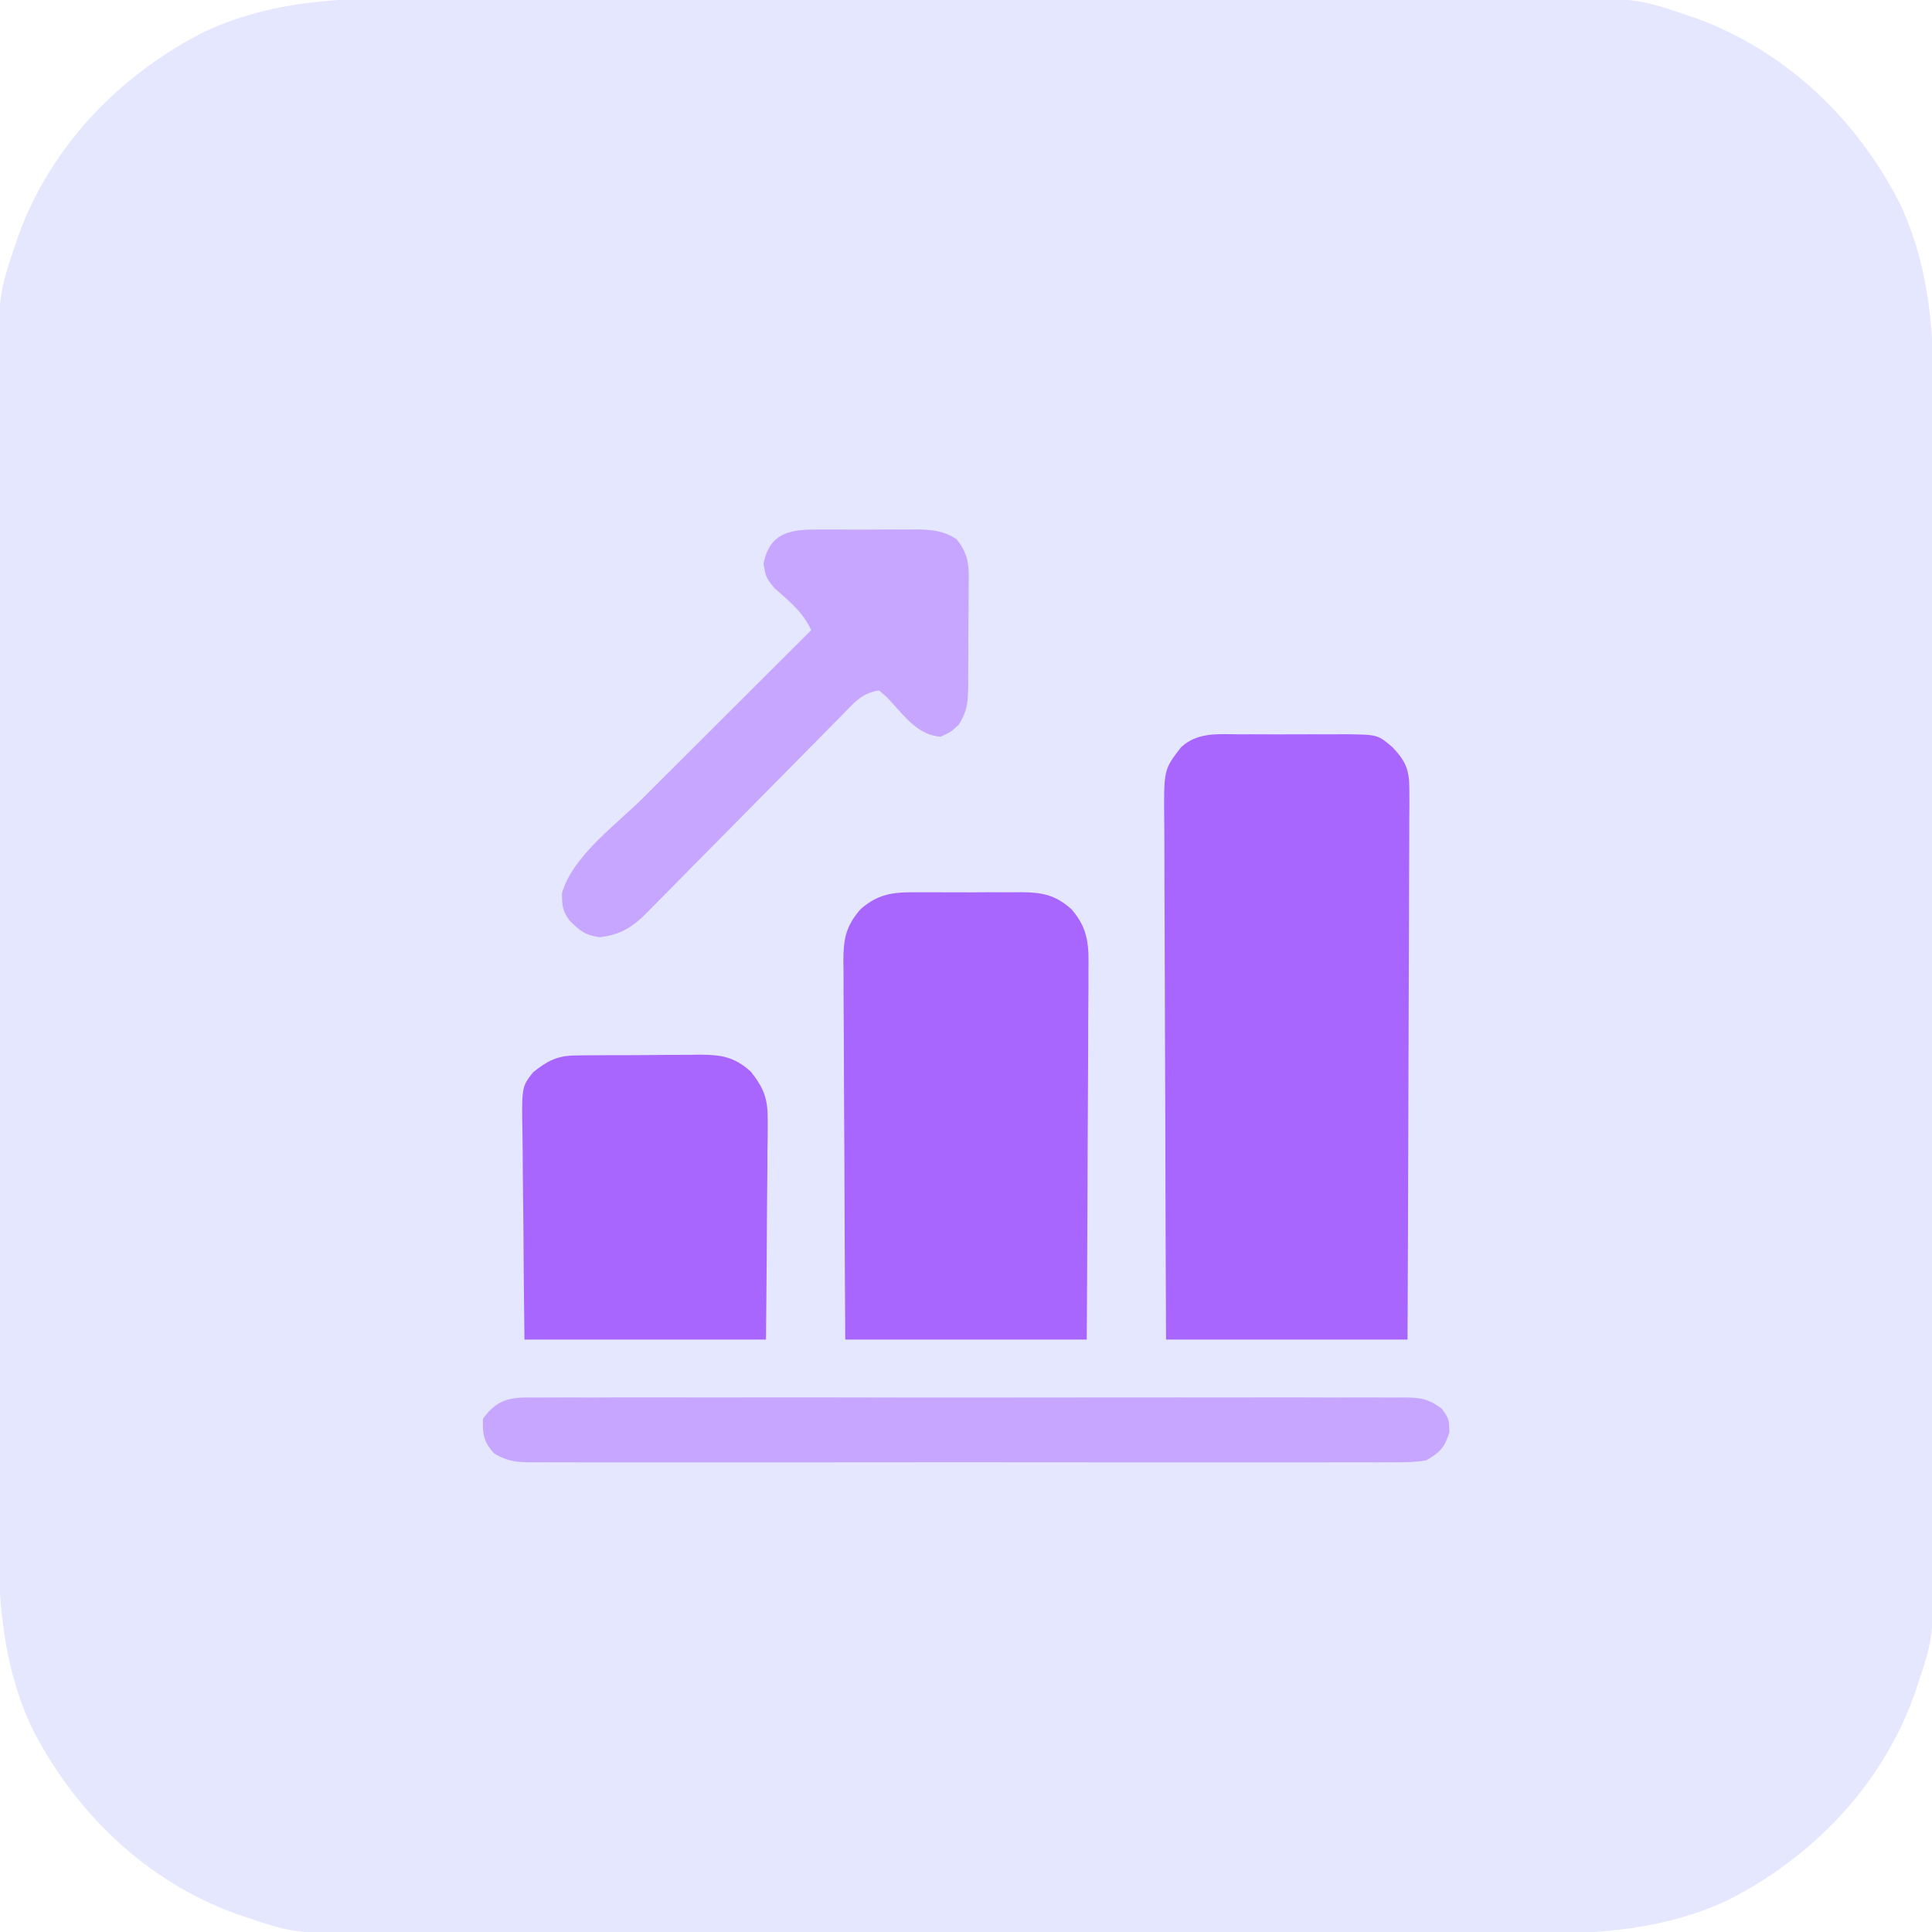
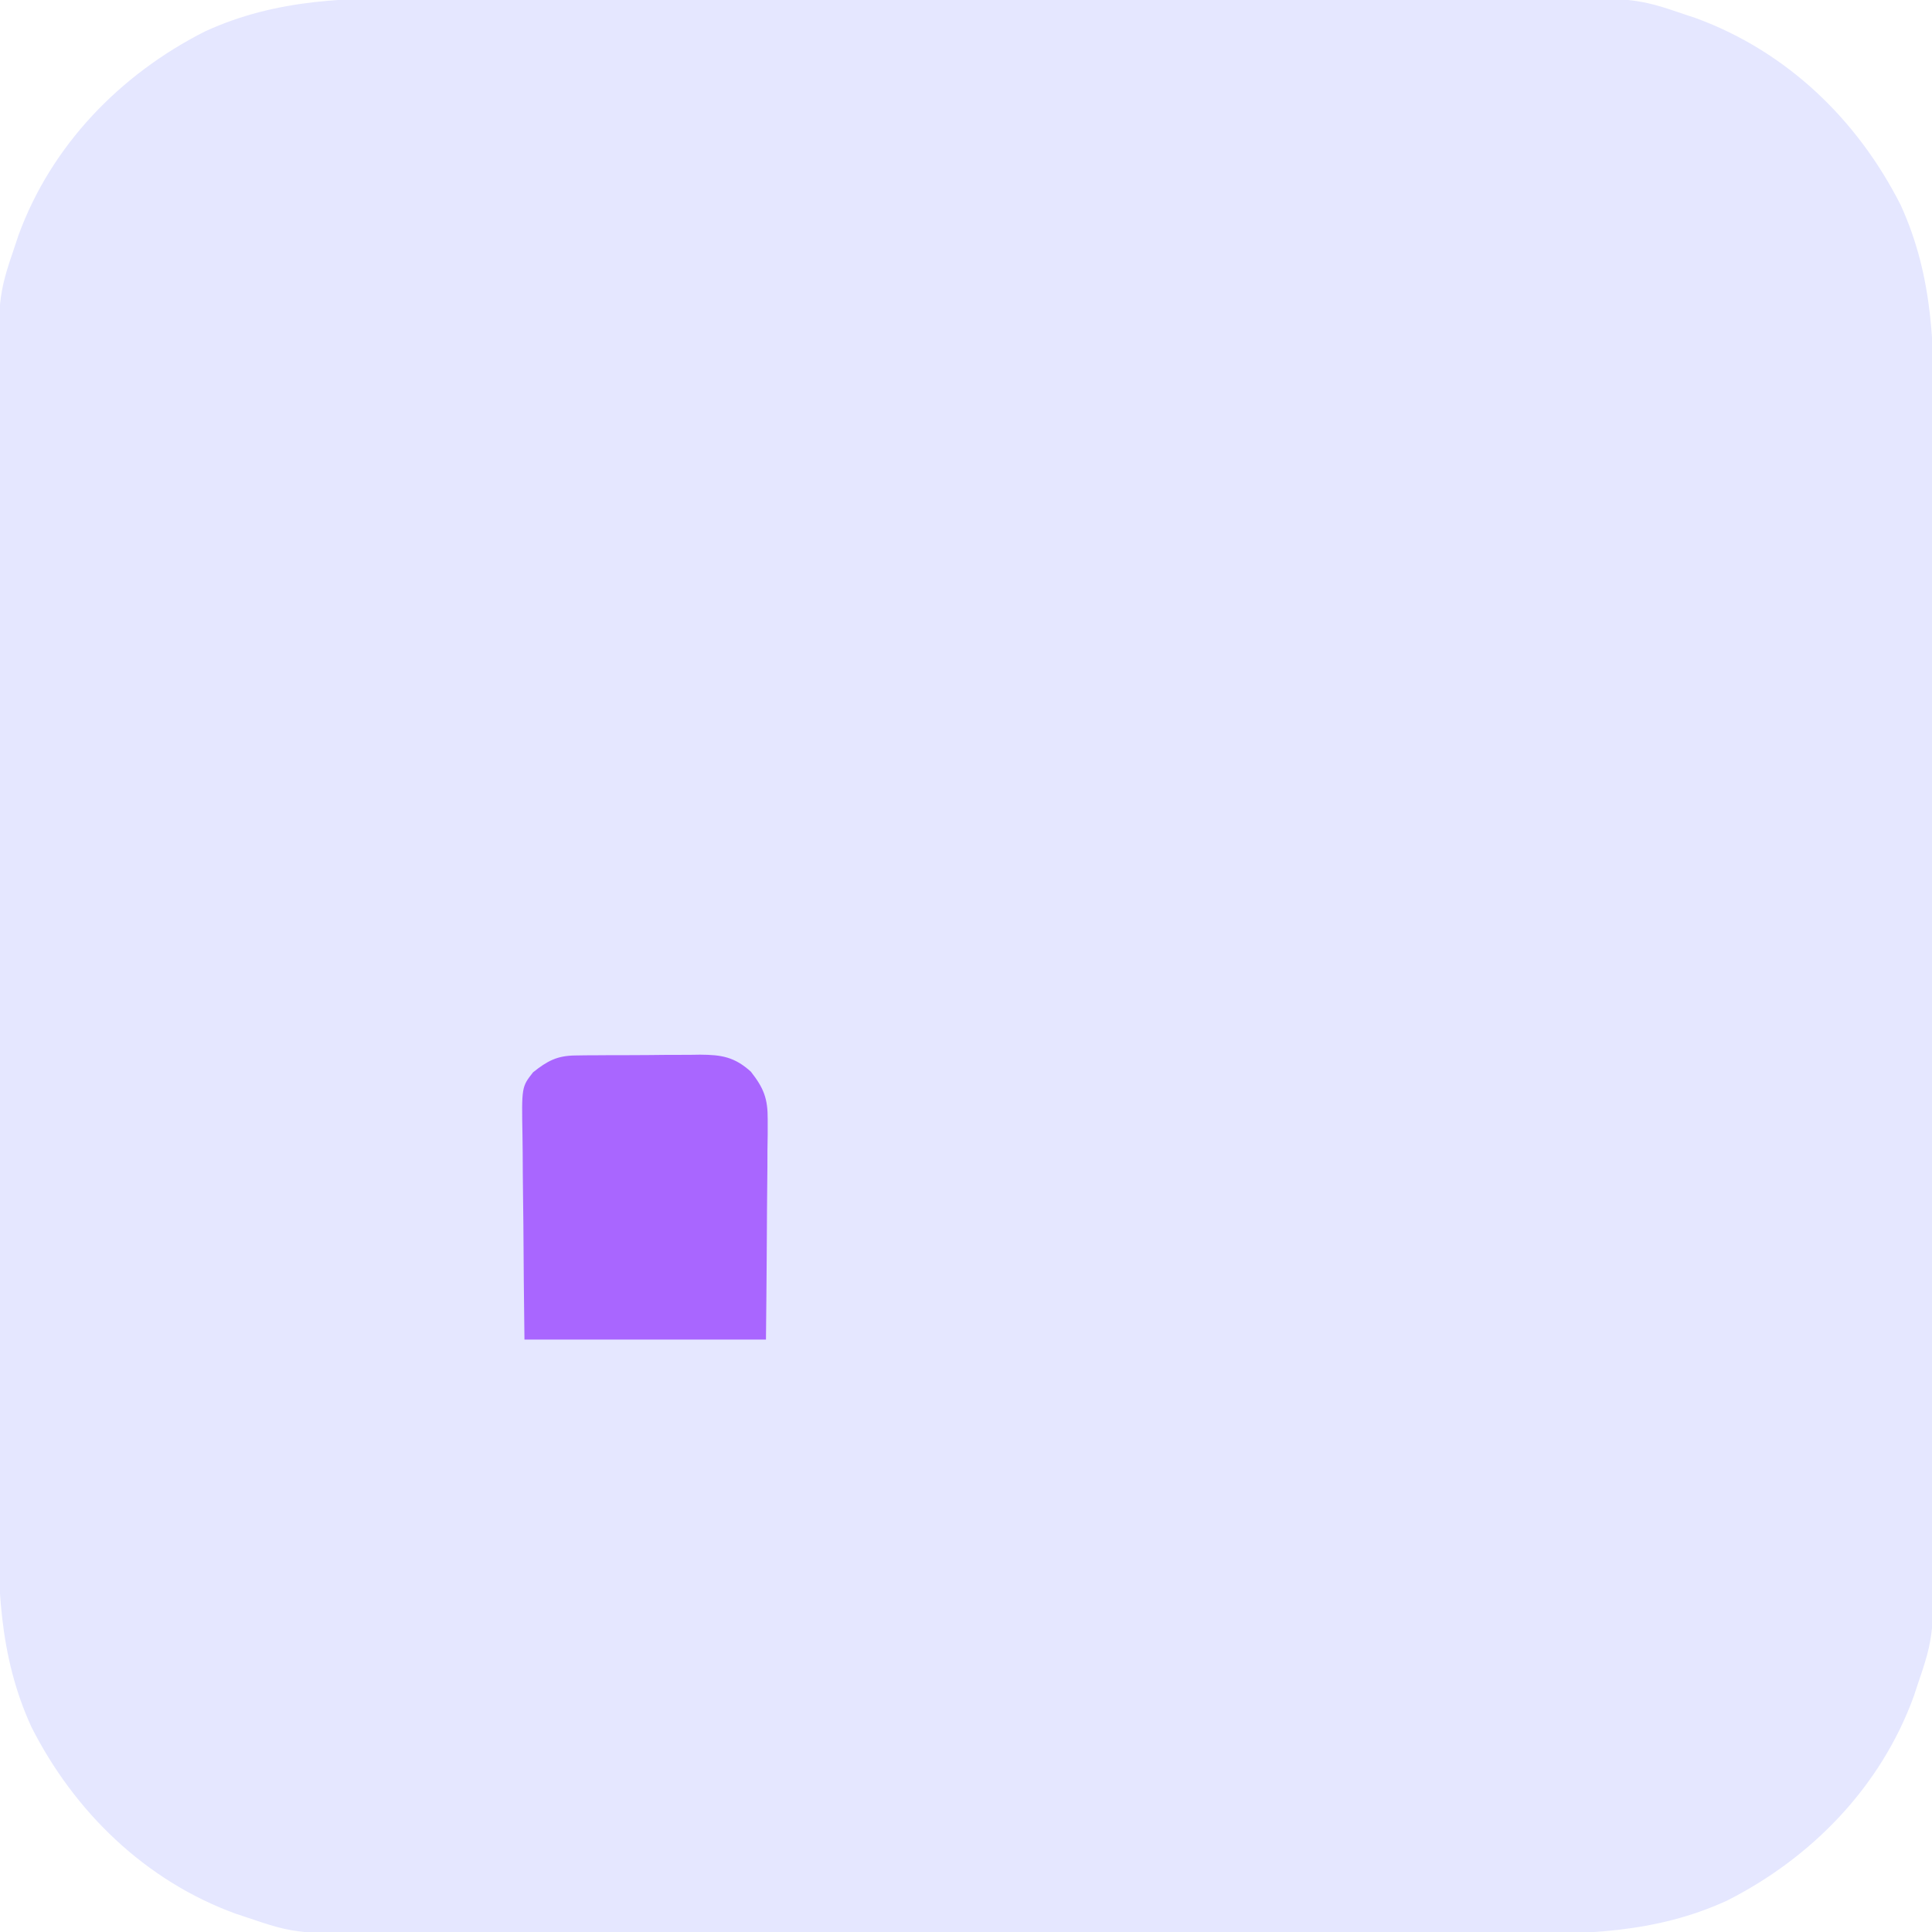
<svg xmlns="http://www.w3.org/2000/svg" width="48" height="48" viewBox="0 0 48 48" fill="none">
  <g id="icon" clipPath="url(#clip0_2164_17239)">
    <path id="Vector" d="M10.608 -0.049C11.004 -0.048 11.4 -0.049 11.796 -0.05C12.57 -0.052 13.344 -0.052 14.117 -0.051C14.747 -0.05 15.376 -0.05 16.005 -0.05C16.095 -0.05 16.185 -0.05 16.277 -0.05C16.46 -0.05 16.643 -0.051 16.825 -0.051C18.534 -0.052 20.243 -0.05 21.952 -0.048C23.415 -0.047 24.879 -0.047 26.342 -0.049C28.045 -0.051 29.748 -0.052 31.451 -0.05C31.633 -0.05 31.815 -0.05 31.997 -0.05C32.131 -0.05 32.131 -0.05 32.268 -0.05C32.896 -0.05 33.524 -0.05 34.152 -0.051C34.918 -0.052 35.684 -0.052 36.45 -0.05C36.84 -0.049 37.23 -0.048 37.621 -0.05C40.631 -0.059 40.631 -0.059 41.907 0.375C41.987 0.402 42.067 0.429 42.149 0.456C44.4 1.288 46.146 2.97 47.222 5.095C48.045 6.896 48.056 8.667 48.05 10.607C48.049 11.003 48.05 11.399 48.052 11.795C48.053 12.569 48.053 13.343 48.052 14.116C48.051 14.746 48.051 15.375 48.051 16.004C48.051 16.094 48.051 16.184 48.051 16.276C48.051 16.459 48.052 16.642 48.052 16.824C48.053 18.533 48.052 20.242 48.05 21.951C48.048 23.414 48.048 24.878 48.05 26.341C48.052 28.044 48.053 29.747 48.052 31.45C48.051 31.632 48.051 31.814 48.051 31.996C48.051 32.086 48.051 32.175 48.051 32.267C48.051 32.895 48.051 33.523 48.052 34.151C48.053 34.917 48.053 35.683 48.051 36.449C48.05 36.839 48.05 37.23 48.051 37.62C48.06 40.627 48.06 40.627 47.626 41.906C47.587 42.025 47.587 42.025 47.546 42.147C46.73 44.389 45.014 46.155 42.906 47.221C41.106 48.045 39.334 48.055 37.394 48.049C36.998 48.048 36.602 48.05 36.206 48.051C35.432 48.052 34.658 48.052 33.885 48.051C33.255 48.05 32.626 48.05 31.997 48.05C31.907 48.05 31.817 48.05 31.725 48.05C31.542 48.05 31.359 48.051 31.177 48.051C29.468 48.052 27.759 48.051 26.05 48.049C24.587 48.047 23.123 48.047 21.66 48.049C19.957 48.051 18.254 48.052 16.551 48.051C16.369 48.05 16.187 48.05 16.005 48.05C15.916 48.05 15.826 48.05 15.734 48.05C15.106 48.05 14.478 48.05 13.85 48.051C13.084 48.052 12.318 48.052 11.552 48.05C11.162 48.049 10.772 48.049 10.381 48.05C7.374 48.059 7.374 48.059 6.095 47.625C5.976 47.586 5.976 47.586 5.854 47.545C3.612 46.729 1.846 45.013 0.78 42.905C-0.044 41.105 -0.054 39.333 -0.048 37.393C-0.047 36.997 -0.048 36.601 -0.049 36.205C-0.051 35.431 -0.051 34.657 -0.05 33.884C-0.049 33.255 -0.049 32.625 -0.049 31.996C-0.049 31.906 -0.049 31.816 -0.049 31.724C-0.049 31.541 -0.05 31.358 -0.05 31.176C-0.051 29.467 -0.05 27.758 -0.048 26.049C-0.046 24.586 -0.046 23.122 -0.048 21.659C-0.05 19.956 -0.051 18.253 -0.049 16.55C-0.049 16.368 -0.049 16.186 -0.049 16.004C-0.049 15.915 -0.049 15.825 -0.049 15.733C-0.049 15.105 -0.049 14.477 -0.05 13.849C-0.051 13.083 -0.051 12.317 -0.049 11.551C-0.048 11.161 -0.047 10.771 -0.049 10.38C-0.058 7.373 -0.058 7.373 0.376 6.094C0.402 6.014 0.429 5.935 0.456 5.853C1.272 3.611 2.988 1.845 5.096 0.779C6.896 -0.045 8.668 -0.055 10.608 -0.049Z" fill="#E5E7FF" />
-     <path id="Vector_2" d="M30.787 18.244C30.927 18.244 30.927 18.244 31.071 18.243C31.269 18.243 31.468 18.244 31.666 18.245C31.969 18.246 32.272 18.245 32.575 18.243C32.768 18.243 32.961 18.244 33.154 18.244C33.289 18.243 33.289 18.243 33.428 18.242C34.228 18.251 34.228 18.251 34.595 18.563C34.935 18.921 35.017 19.137 35.015 19.629C35.016 19.749 35.016 19.87 35.017 19.994C35.015 20.127 35.014 20.26 35.013 20.393C35.013 20.533 35.013 20.674 35.013 20.814C35.013 21.195 35.011 21.576 35.008 21.956C35.006 22.355 35.005 22.753 35.005 23.151C35.004 23.904 35.001 24.658 34.997 25.412C34.993 26.27 34.991 27.128 34.989 27.986C34.985 29.751 34.978 31.516 34.97 33.281C32.99 33.281 31.01 33.281 28.97 33.281C28.962 31.459 28.955 29.637 28.951 27.815C28.949 26.969 28.946 26.123 28.942 25.277C28.938 24.539 28.936 23.802 28.935 23.064C28.934 22.674 28.933 22.283 28.93 21.893C28.928 21.525 28.927 21.157 28.928 20.789C28.928 20.655 28.927 20.52 28.925 20.385C28.913 19.12 28.913 19.12 29.345 18.563C29.76 18.185 30.255 18.241 30.787 18.244Z" fill="#A966FF" />
-     <path id="Vector_3" d="M22.875 22.169C22.964 22.168 23.054 22.168 23.146 22.168C23.334 22.168 23.523 22.168 23.711 22.17C23.999 22.172 24.286 22.17 24.574 22.167C24.758 22.168 24.941 22.168 25.125 22.169C25.253 22.168 25.253 22.168 25.384 22.166C25.905 22.174 26.221 22.233 26.625 22.594C27.058 23.098 27.052 23.516 27.042 24.149C27.042 24.248 27.043 24.347 27.043 24.449C27.042 24.775 27.039 25.1 27.036 25.426C27.036 25.652 27.035 25.878 27.035 26.105C27.033 26.699 27.03 27.294 27.026 27.888C27.021 28.602 27.019 29.316 27.017 30.03C27.014 31.114 27.006 32.197 27 33.281C25.02 33.281 23.04 33.281 21 33.281C20.985 30.777 20.985 30.777 20.982 29.709C20.979 28.981 20.977 28.253 20.971 27.524C20.967 26.937 20.965 26.35 20.964 25.763C20.963 25.539 20.962 25.315 20.96 25.091C20.957 24.777 20.957 24.463 20.957 24.149C20.956 24.057 20.954 23.964 20.953 23.869C20.956 23.332 21.011 23.017 21.375 22.594C21.852 22.168 22.265 22.163 22.875 22.169Z" fill="#A966FF" />
    <path id="Vector_4" d="M14.295 26.223C14.378 26.221 14.46 26.22 14.546 26.219C14.634 26.219 14.723 26.219 14.814 26.218C14.906 26.218 14.998 26.217 15.092 26.216C15.286 26.216 15.48 26.215 15.674 26.215C15.97 26.215 16.266 26.211 16.562 26.208C16.751 26.207 16.94 26.207 17.128 26.207C17.261 26.205 17.261 26.205 17.396 26.203C17.924 26.206 18.247 26.257 18.655 26.625C18.975 27.033 19.077 27.294 19.073 27.811C19.073 27.933 19.073 28.055 19.073 28.18C19.071 28.312 19.069 28.444 19.067 28.575C19.066 28.711 19.066 28.847 19.066 28.983C19.064 29.339 19.06 29.695 19.056 30.051C19.052 30.479 19.05 30.907 19.048 31.335C19.044 31.984 19.037 32.632 19.03 33.281C17.05 33.281 15.07 33.281 13.03 33.281C13.012 31.736 13.012 31.736 13.008 31.076C13.005 30.626 13.002 30.176 12.995 29.726C12.99 29.363 12.987 29 12.986 28.637C12.985 28.499 12.983 28.361 12.981 28.223C12.959 27.004 12.959 27.004 13.244 26.641C13.597 26.359 13.842 26.227 14.295 26.223Z" fill="#A966FF" />
-     <path id="Vector_5" d="M13.396 34.722C13.49 34.721 13.585 34.72 13.682 34.72C13.998 34.718 14.314 34.719 14.63 34.721C14.857 34.72 15.083 34.719 15.31 34.718C15.861 34.716 16.413 34.717 16.965 34.718C17.413 34.719 17.861 34.719 18.31 34.719C18.373 34.718 18.437 34.718 18.503 34.718C18.633 34.718 18.762 34.718 18.892 34.718C20.107 34.717 21.323 34.718 22.538 34.721C23.581 34.723 24.624 34.722 25.667 34.72C26.878 34.718 28.089 34.717 29.3 34.718C29.429 34.718 29.559 34.718 29.688 34.719C29.783 34.719 29.783 34.719 29.88 34.719C30.328 34.719 30.776 34.719 31.224 34.718C31.826 34.716 32.429 34.717 33.032 34.72C33.253 34.72 33.474 34.72 33.696 34.719C33.998 34.718 34.299 34.719 34.601 34.722C34.689 34.721 34.777 34.72 34.868 34.719C35.29 34.725 35.474 34.74 35.822 34.999C35.999 35.25 35.999 35.25 36.01 35.584C35.881 35.978 35.791 36.07 35.436 36.281C35.129 36.336 34.826 36.332 34.514 36.329C34.421 36.33 34.328 36.33 34.231 36.331C33.918 36.332 33.604 36.331 33.291 36.33C33.066 36.33 32.841 36.331 32.617 36.332C32.069 36.333 31.522 36.333 30.975 36.332C30.531 36.331 30.086 36.331 29.641 36.331C29.546 36.332 29.546 36.332 29.45 36.332C29.321 36.332 29.192 36.332 29.064 36.332C27.858 36.333 26.653 36.332 25.447 36.33C24.413 36.328 23.378 36.328 22.344 36.33C21.143 36.332 19.942 36.333 18.74 36.332C18.612 36.332 18.484 36.332 18.356 36.331C18.293 36.331 18.23 36.331 18.165 36.331C17.721 36.331 17.277 36.332 16.833 36.333C16.235 36.334 15.637 36.333 15.04 36.331C14.82 36.33 14.6 36.33 14.381 36.331C14.081 36.332 13.782 36.331 13.483 36.329C13.396 36.33 13.308 36.331 13.218 36.331C12.83 36.327 12.615 36.313 12.276 36.111C12.018 35.823 11.985 35.634 11.999 35.25C12.388 34.697 12.774 34.714 13.396 34.722Z" fill="#C7A6FF" />
-     <path id="Vector_6" d="M20.385 13.156C20.471 13.156 20.556 13.155 20.644 13.155C20.824 13.155 21.005 13.155 21.185 13.157C21.46 13.16 21.734 13.157 22.009 13.154C22.185 13.155 22.36 13.155 22.536 13.156C22.617 13.155 22.699 13.154 22.784 13.153C23.157 13.161 23.454 13.187 23.769 13.4C24.088 13.8 24.076 14.099 24.066 14.598C24.066 14.73 24.066 14.73 24.066 14.864C24.066 15.049 24.064 15.234 24.061 15.419C24.057 15.702 24.057 15.984 24.058 16.267C24.057 16.447 24.056 16.627 24.054 16.807C24.055 16.934 24.055 16.934 24.055 17.063C24.046 17.451 24.031 17.666 23.823 18.002C23.623 18.187 23.623 18.187 23.365 18.304C22.835 18.264 22.518 17.851 22.172 17.473C22.043 17.328 22.043 17.328 21.842 17.156C21.414 17.204 21.184 17.497 20.898 17.791C20.842 17.847 20.786 17.904 20.728 17.962C20.607 18.084 20.486 18.207 20.365 18.33C20.174 18.525 19.982 18.719 19.789 18.913C19.311 19.394 18.835 19.877 18.359 20.36C17.957 20.768 17.554 21.176 17.15 21.582C16.961 21.773 16.772 21.965 16.584 22.157C16.468 22.274 16.352 22.392 16.235 22.509C16.183 22.562 16.131 22.616 16.077 22.671C15.708 23.041 15.421 23.22 14.904 23.285C14.548 23.24 14.406 23.127 14.154 22.875C13.971 22.633 13.967 22.502 13.961 22.195C14.223 21.27 15.3 20.498 15.97 19.831C16.091 19.71 16.212 19.589 16.333 19.468C16.649 19.152 16.966 18.837 17.282 18.521C17.606 18.198 17.93 17.875 18.253 17.552C18.887 16.92 19.52 16.288 20.154 15.656C19.944 15.198 19.6 14.931 19.228 14.599C19.029 14.344 19.029 14.344 18.971 14.014C19.115 13.201 19.684 13.148 20.385 13.156Z" fill="#C7A6FF" />
  </g>
  <defs>
    <clipPath id="clip0_2164_17239">
-       <rect width="48" height="48" fill="white" />
-     </clipPath>
+       </clipPath>
  </defs>
</svg>